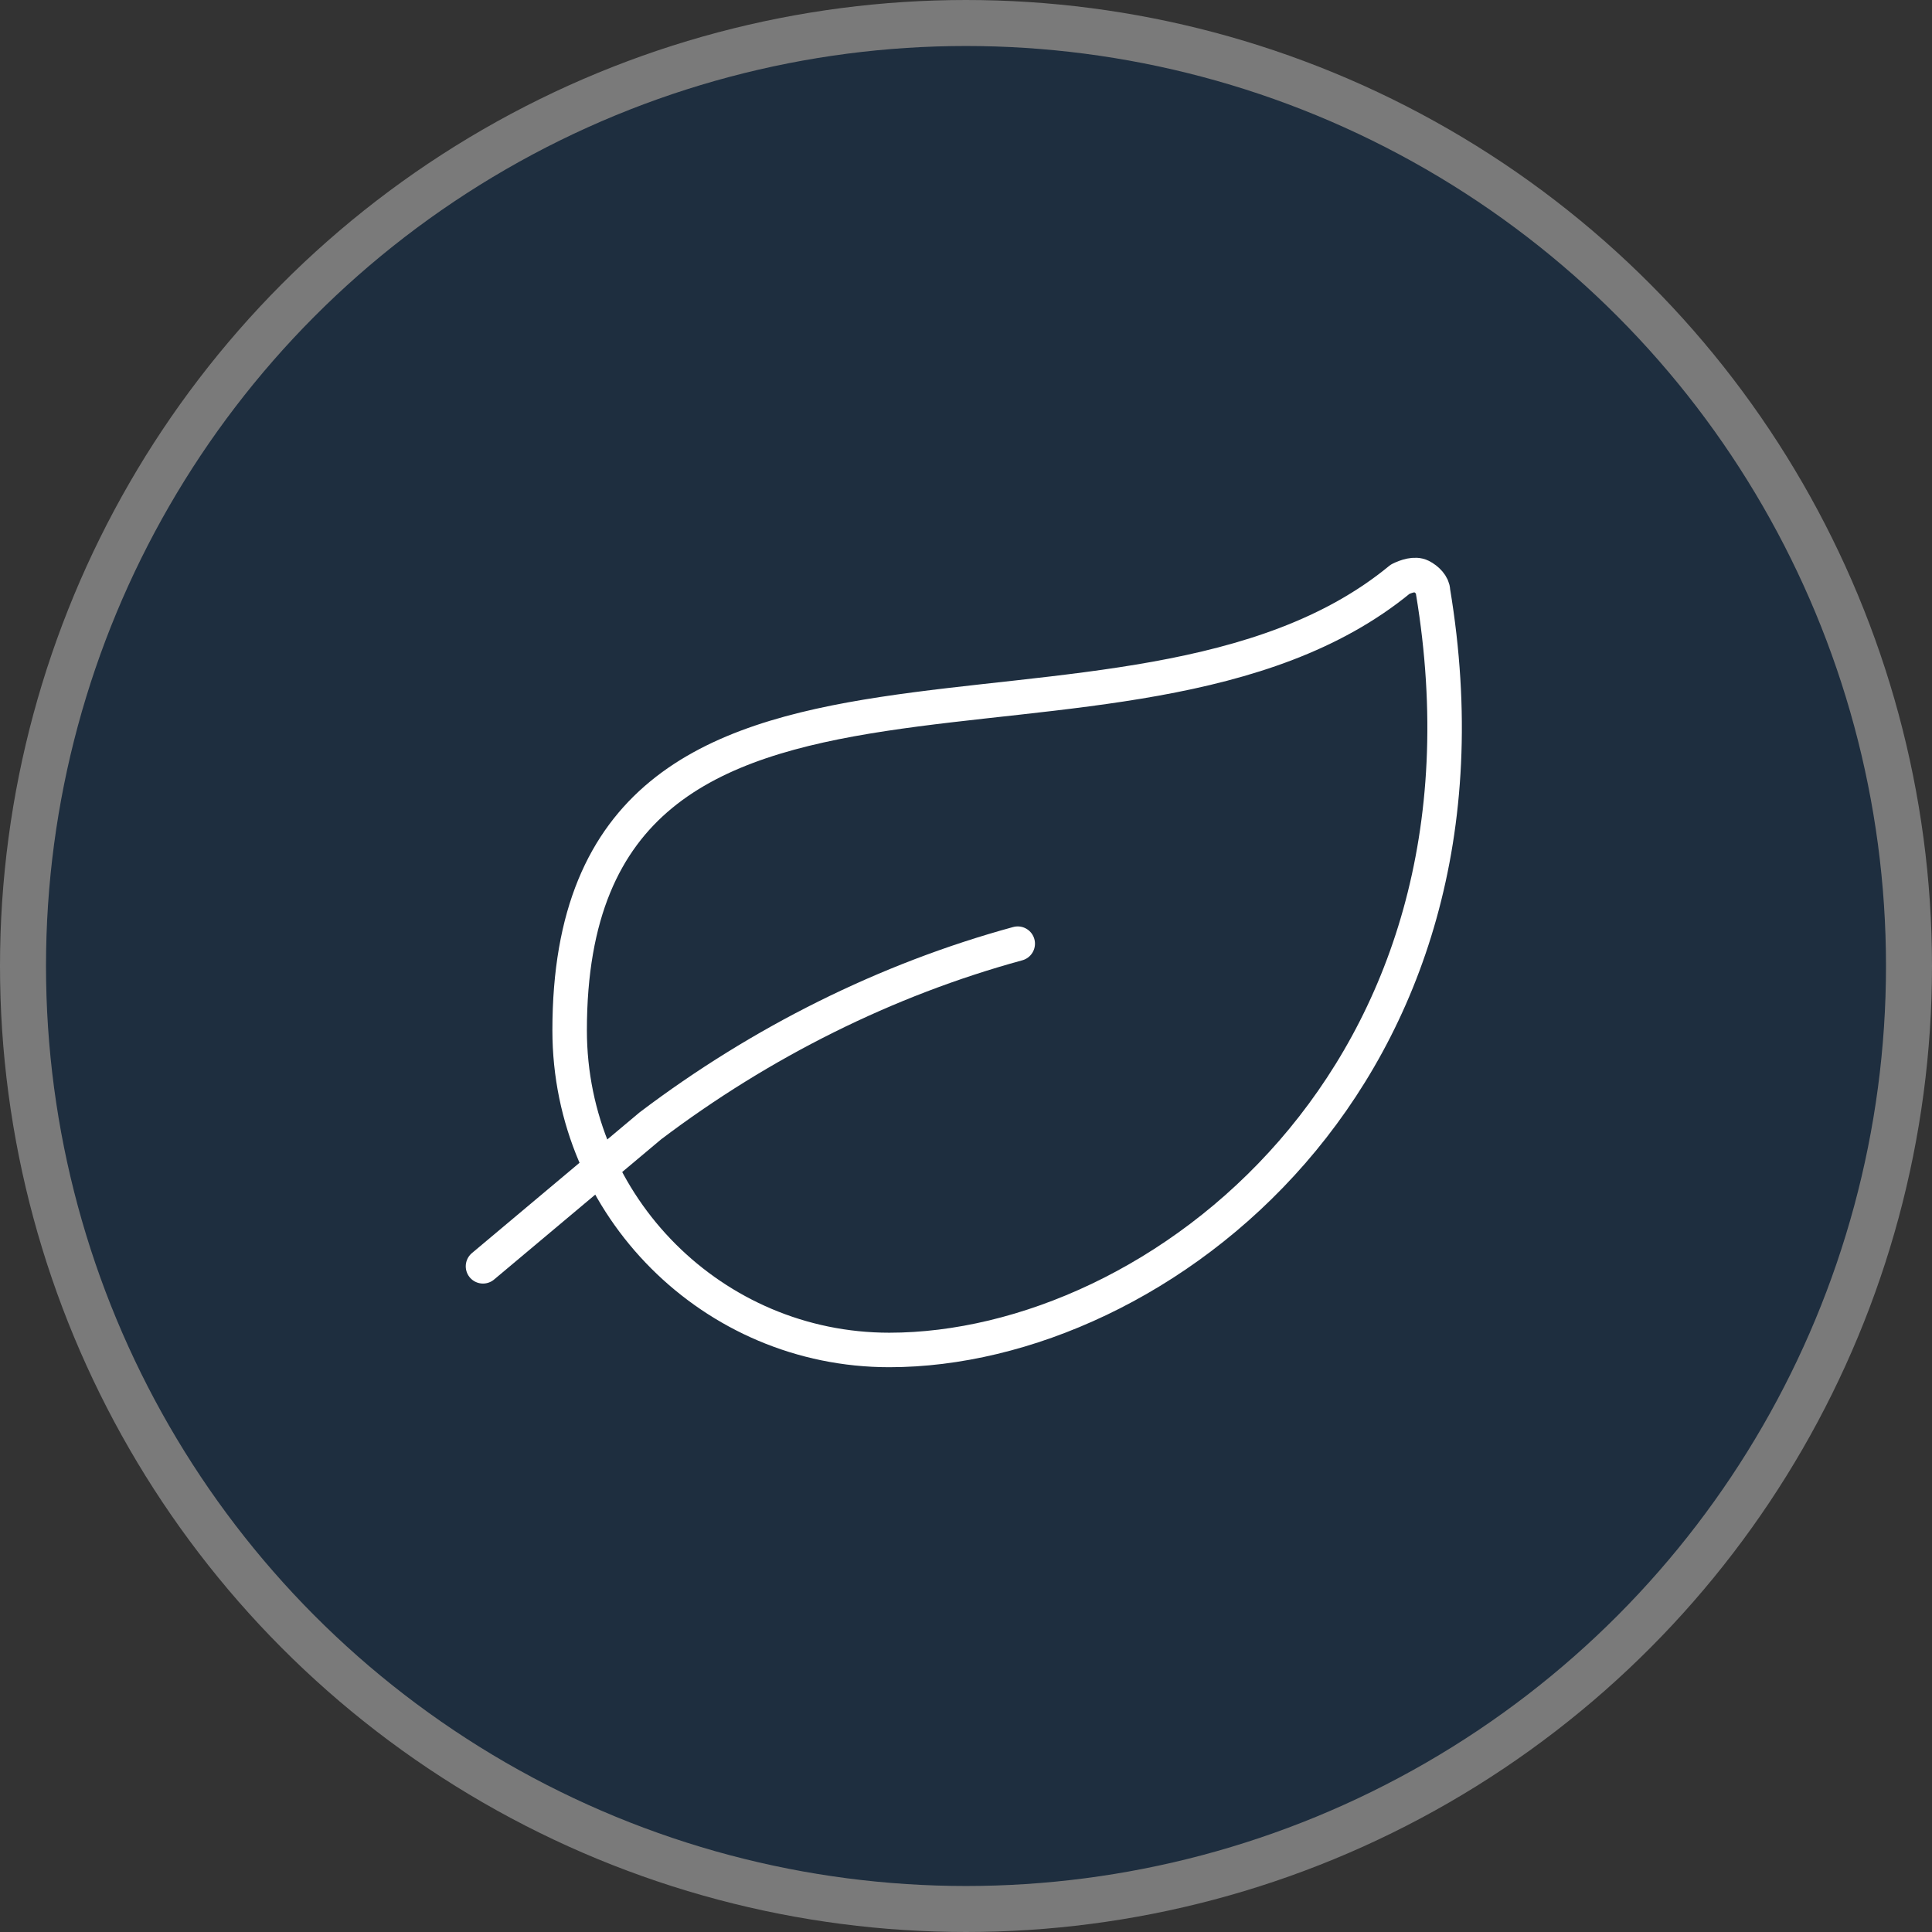
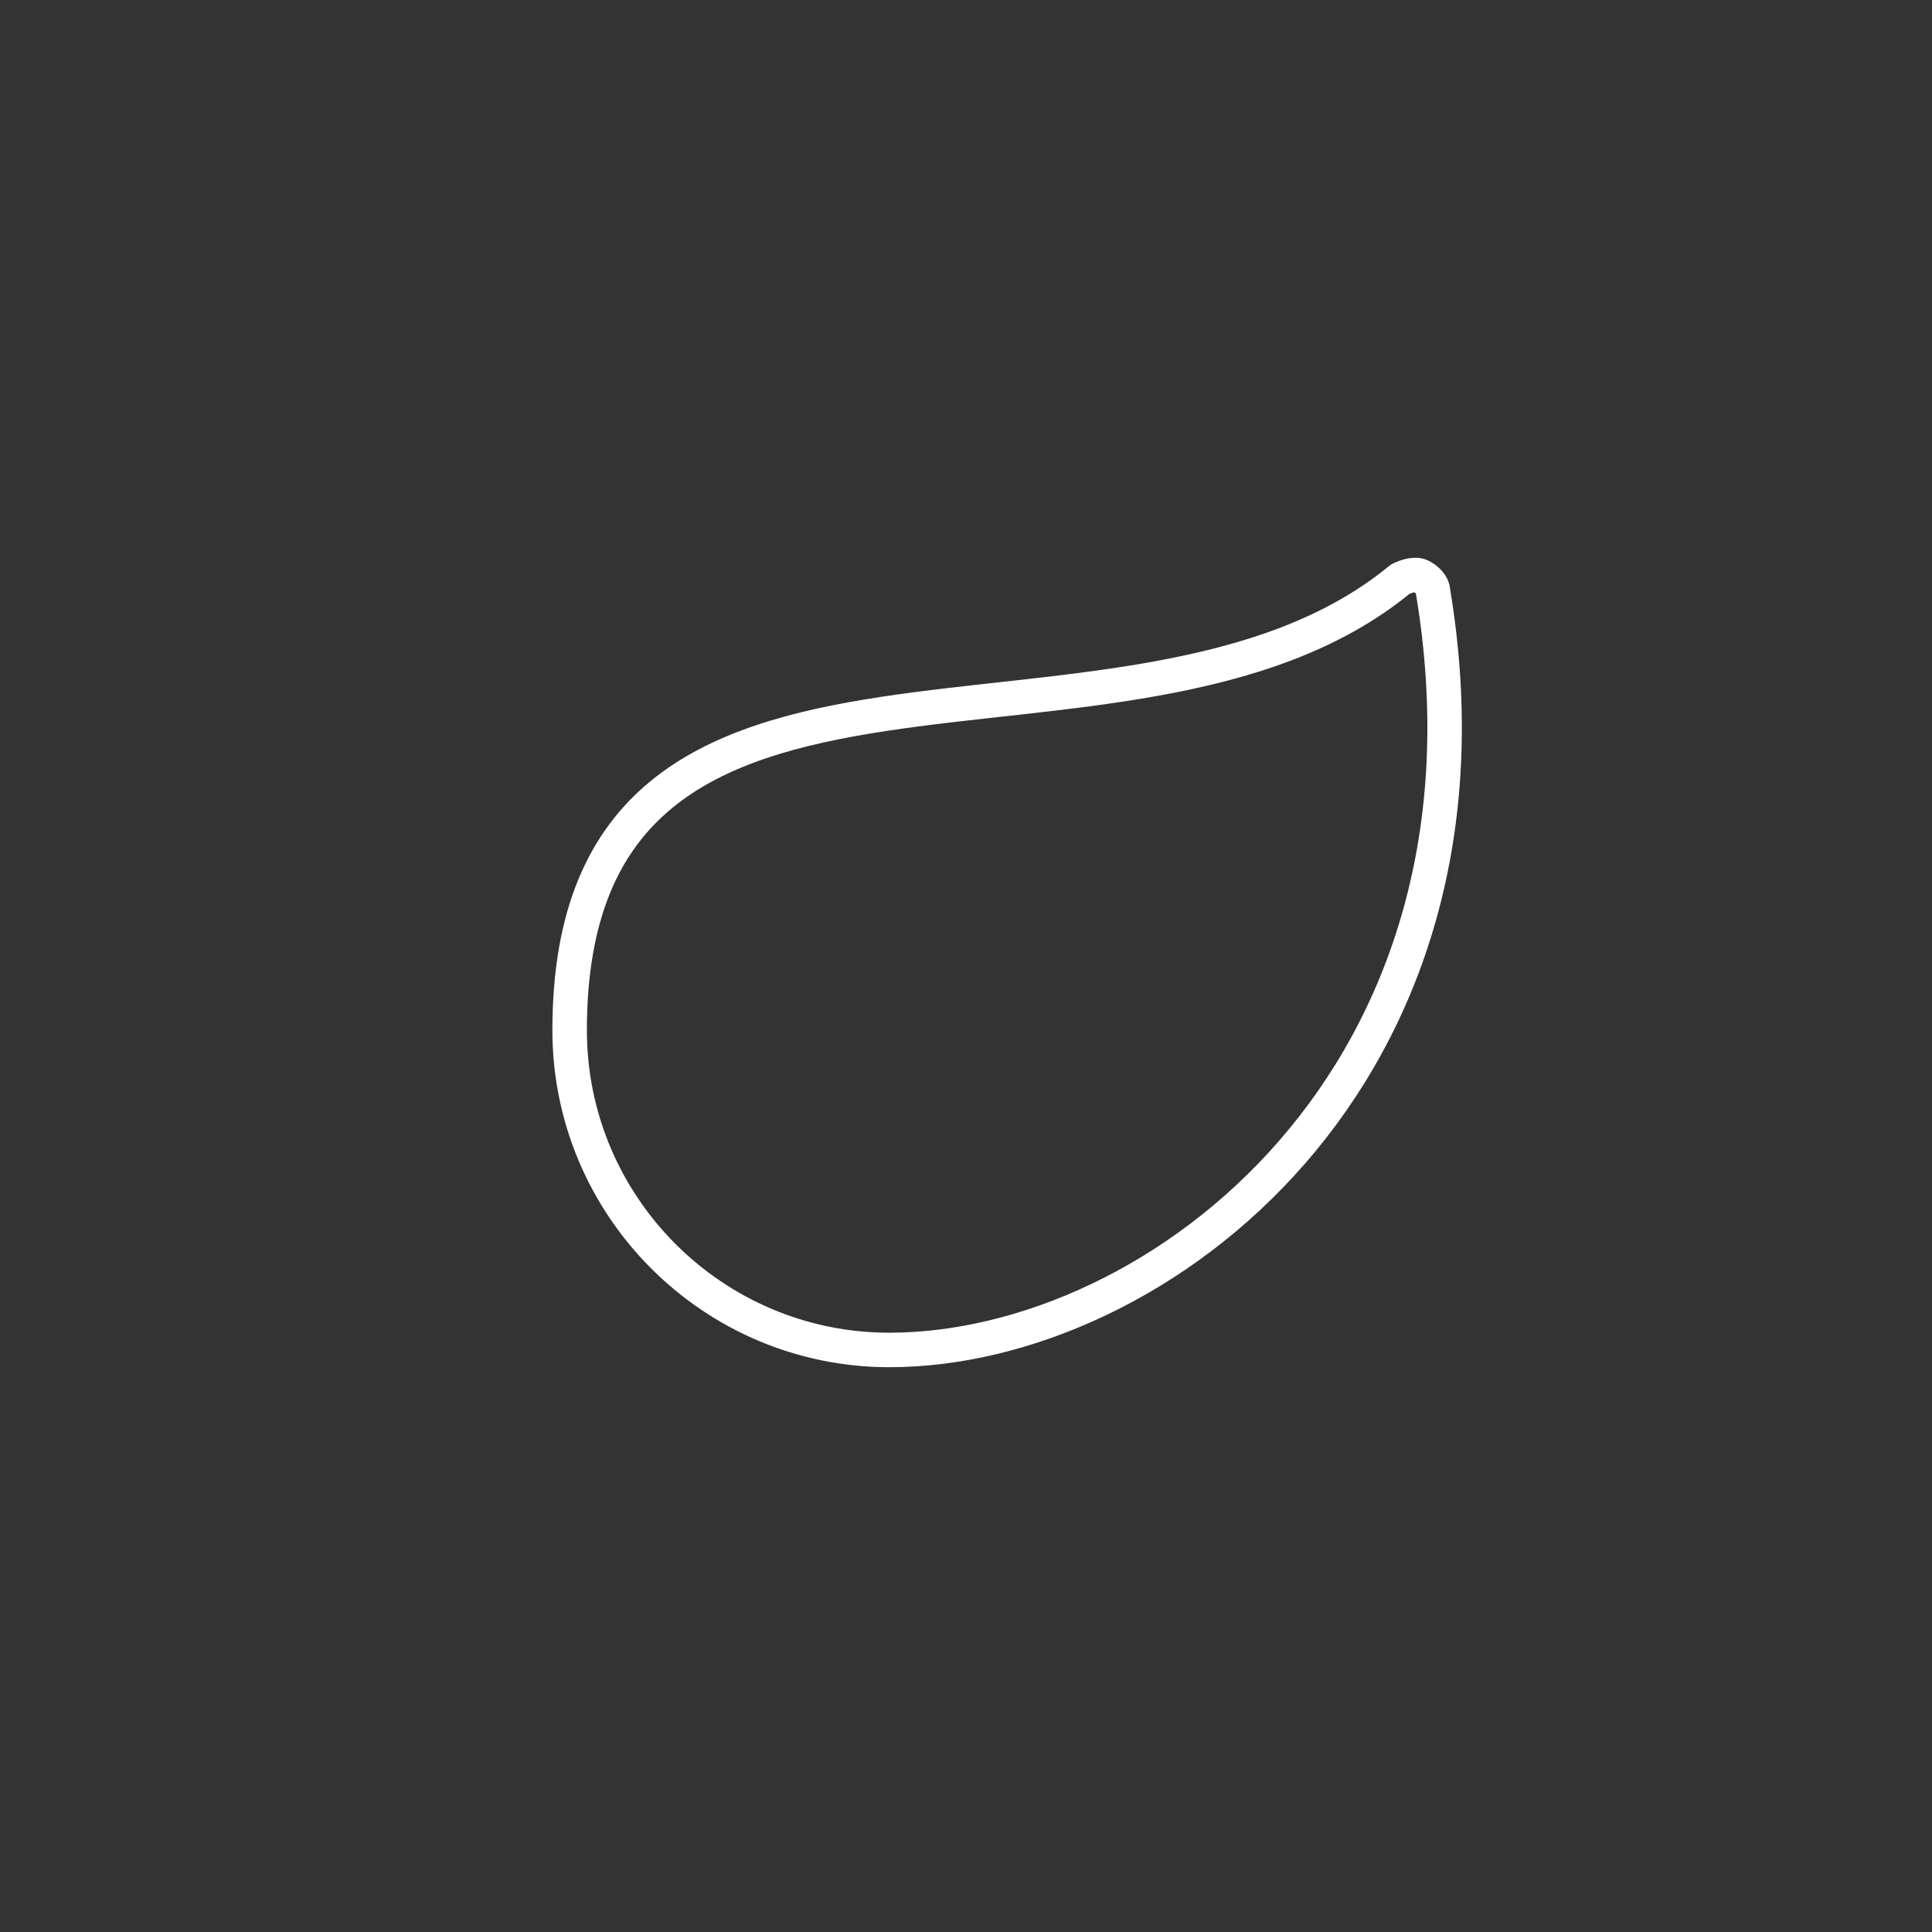
<svg xmlns="http://www.w3.org/2000/svg" width="84" height="84" viewBox="0 0 84 84" fill="none">
  <rect x="0" y="0" width="84" height="84" fill="#333333" stroke="none" />
-   <circle cx="42" cy="42" r="41" fill="#1E2E3F" stroke="#7A7A7A" stroke-width="2" />
  <path d="M38.664 58.694C31.001 58.694 24.767 52.46 24.767 44.796C24.767 24.534 49.055 34.925 60.875 25.184C61.135 25.054 61.524 24.924 61.784 25.054C62.044 25.184 62.303 25.444 62.303 25.703C65.81 46.745 50.354 58.694 38.664 58.694Z" stroke="white" stroke-width="1.5" stroke-linecap="round" stroke-linejoin="round" />
-   <path d="M44.249 41.029C38.535 42.588 33.079 45.316 28.274 48.952L21 55.057" stroke="white" stroke-width="1.5" stroke-linecap="round" stroke-linejoin="round" />
</svg>